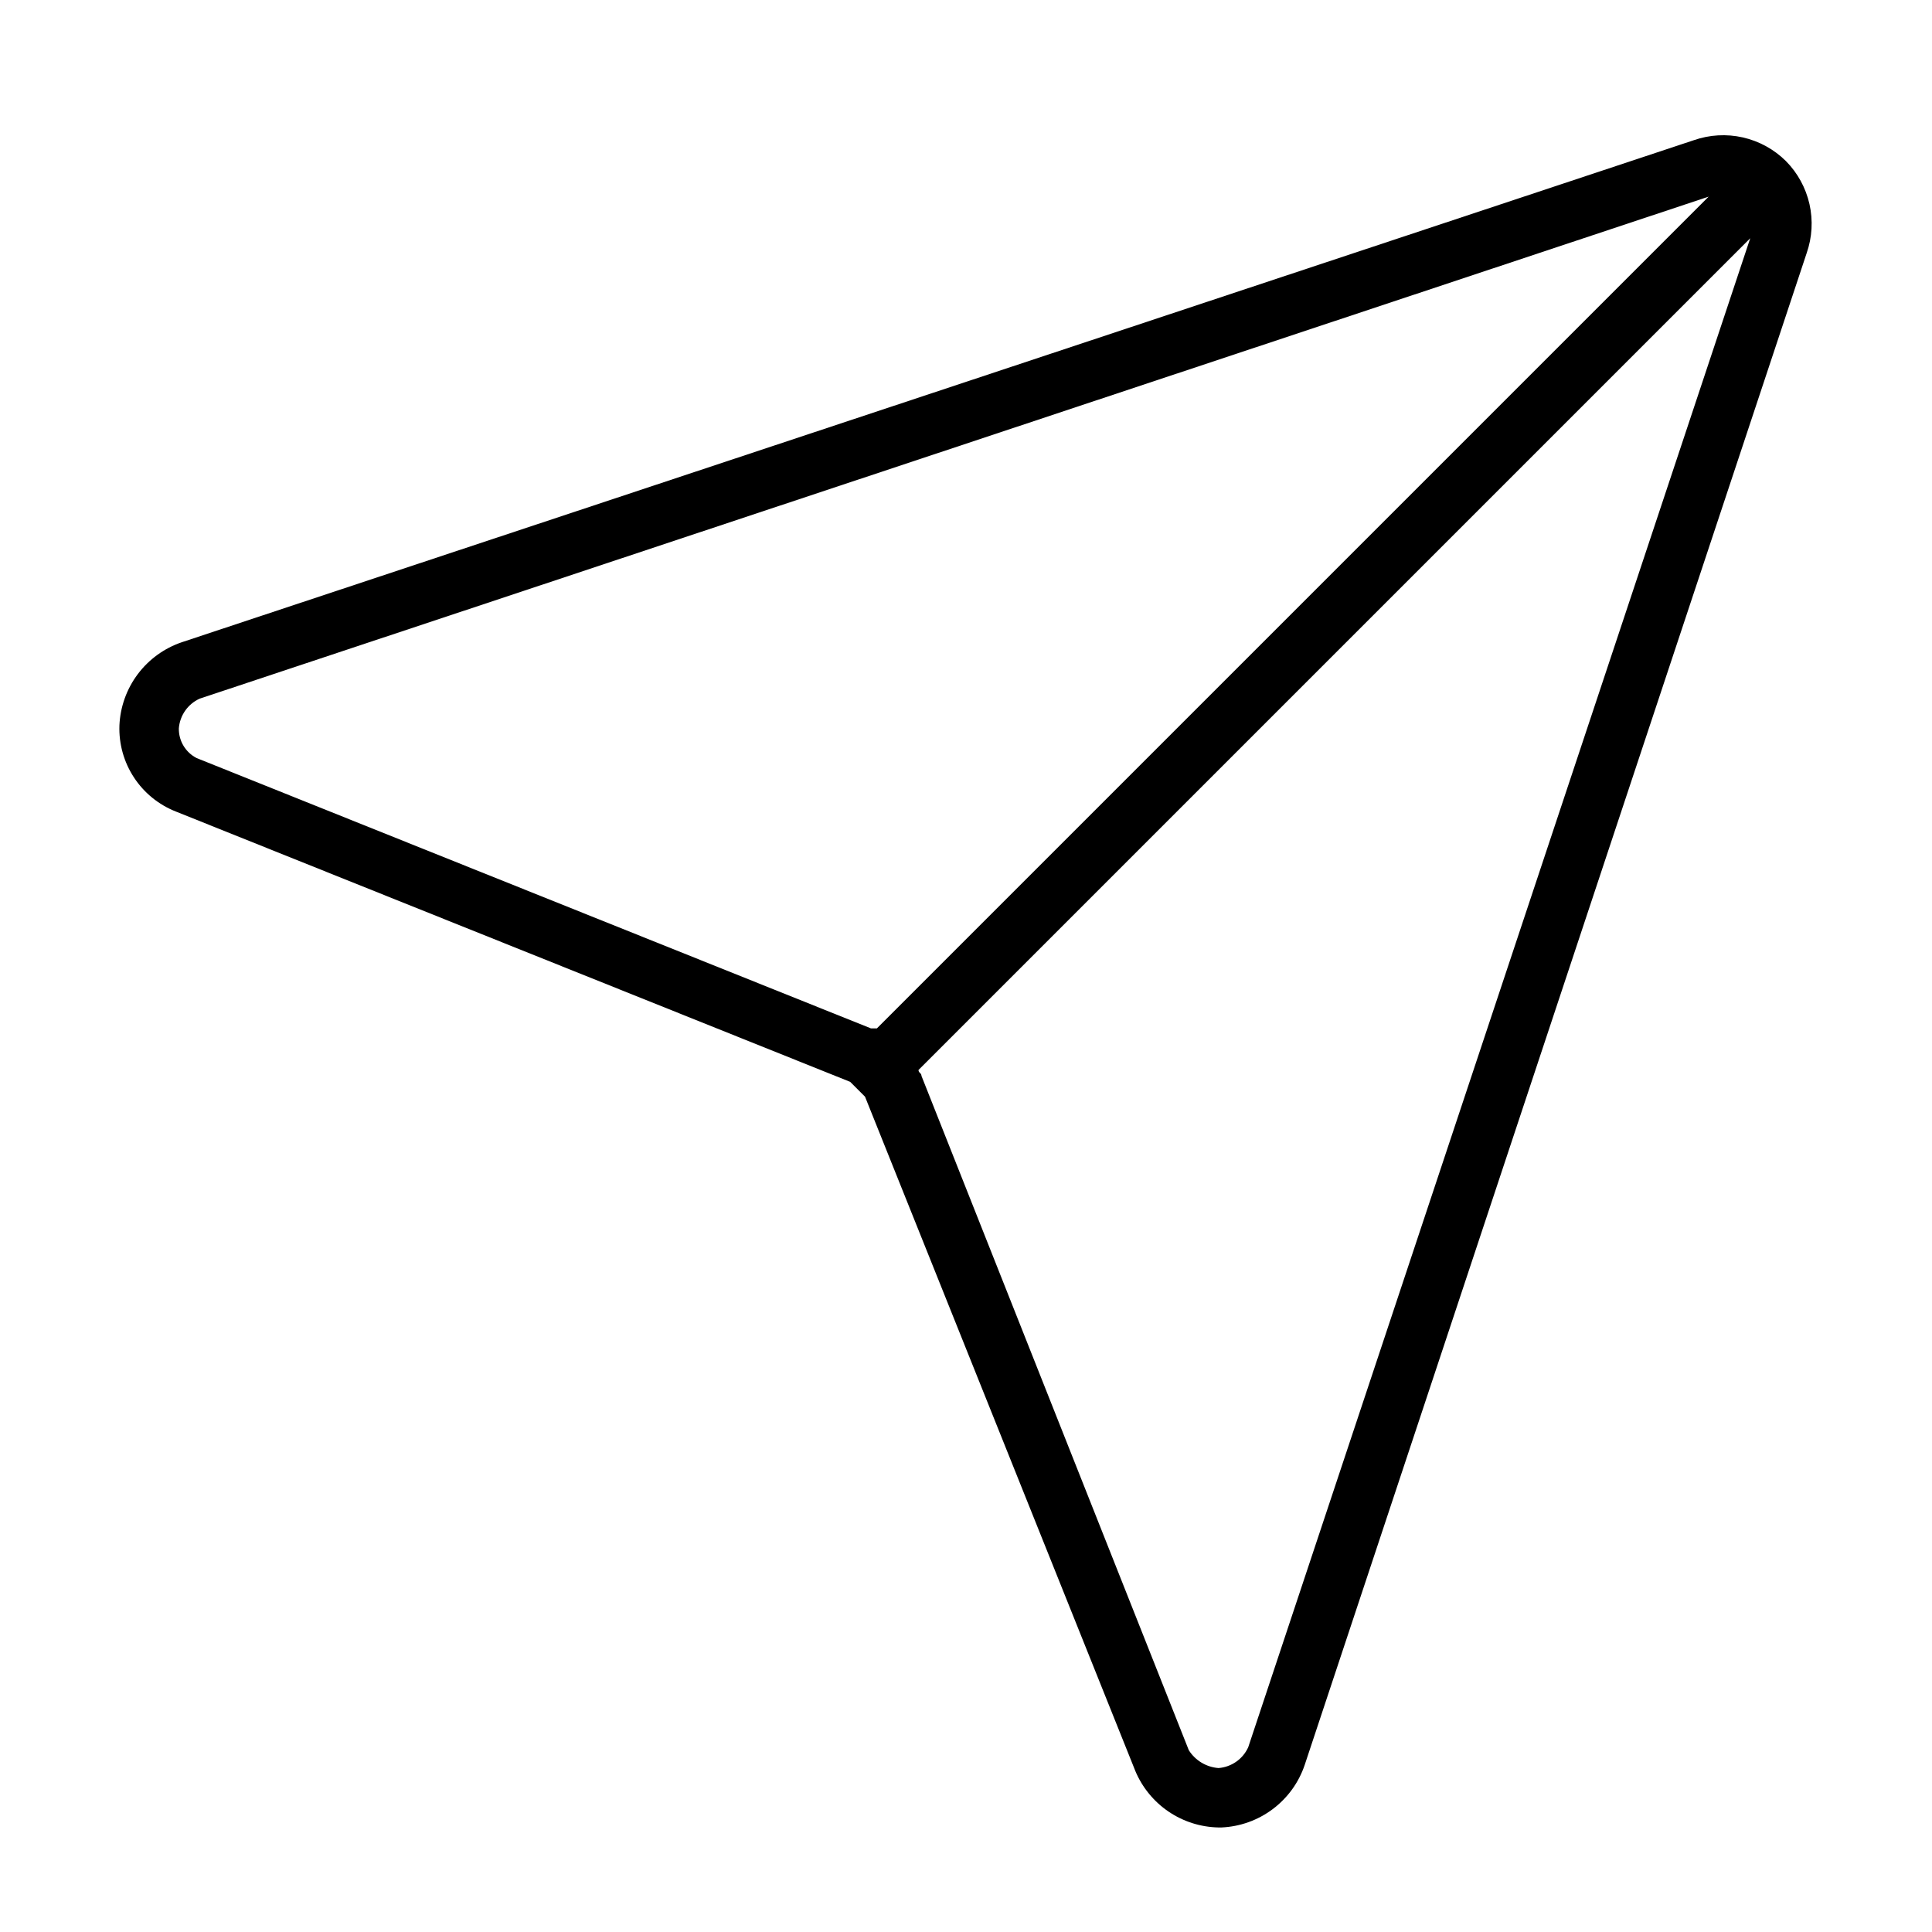
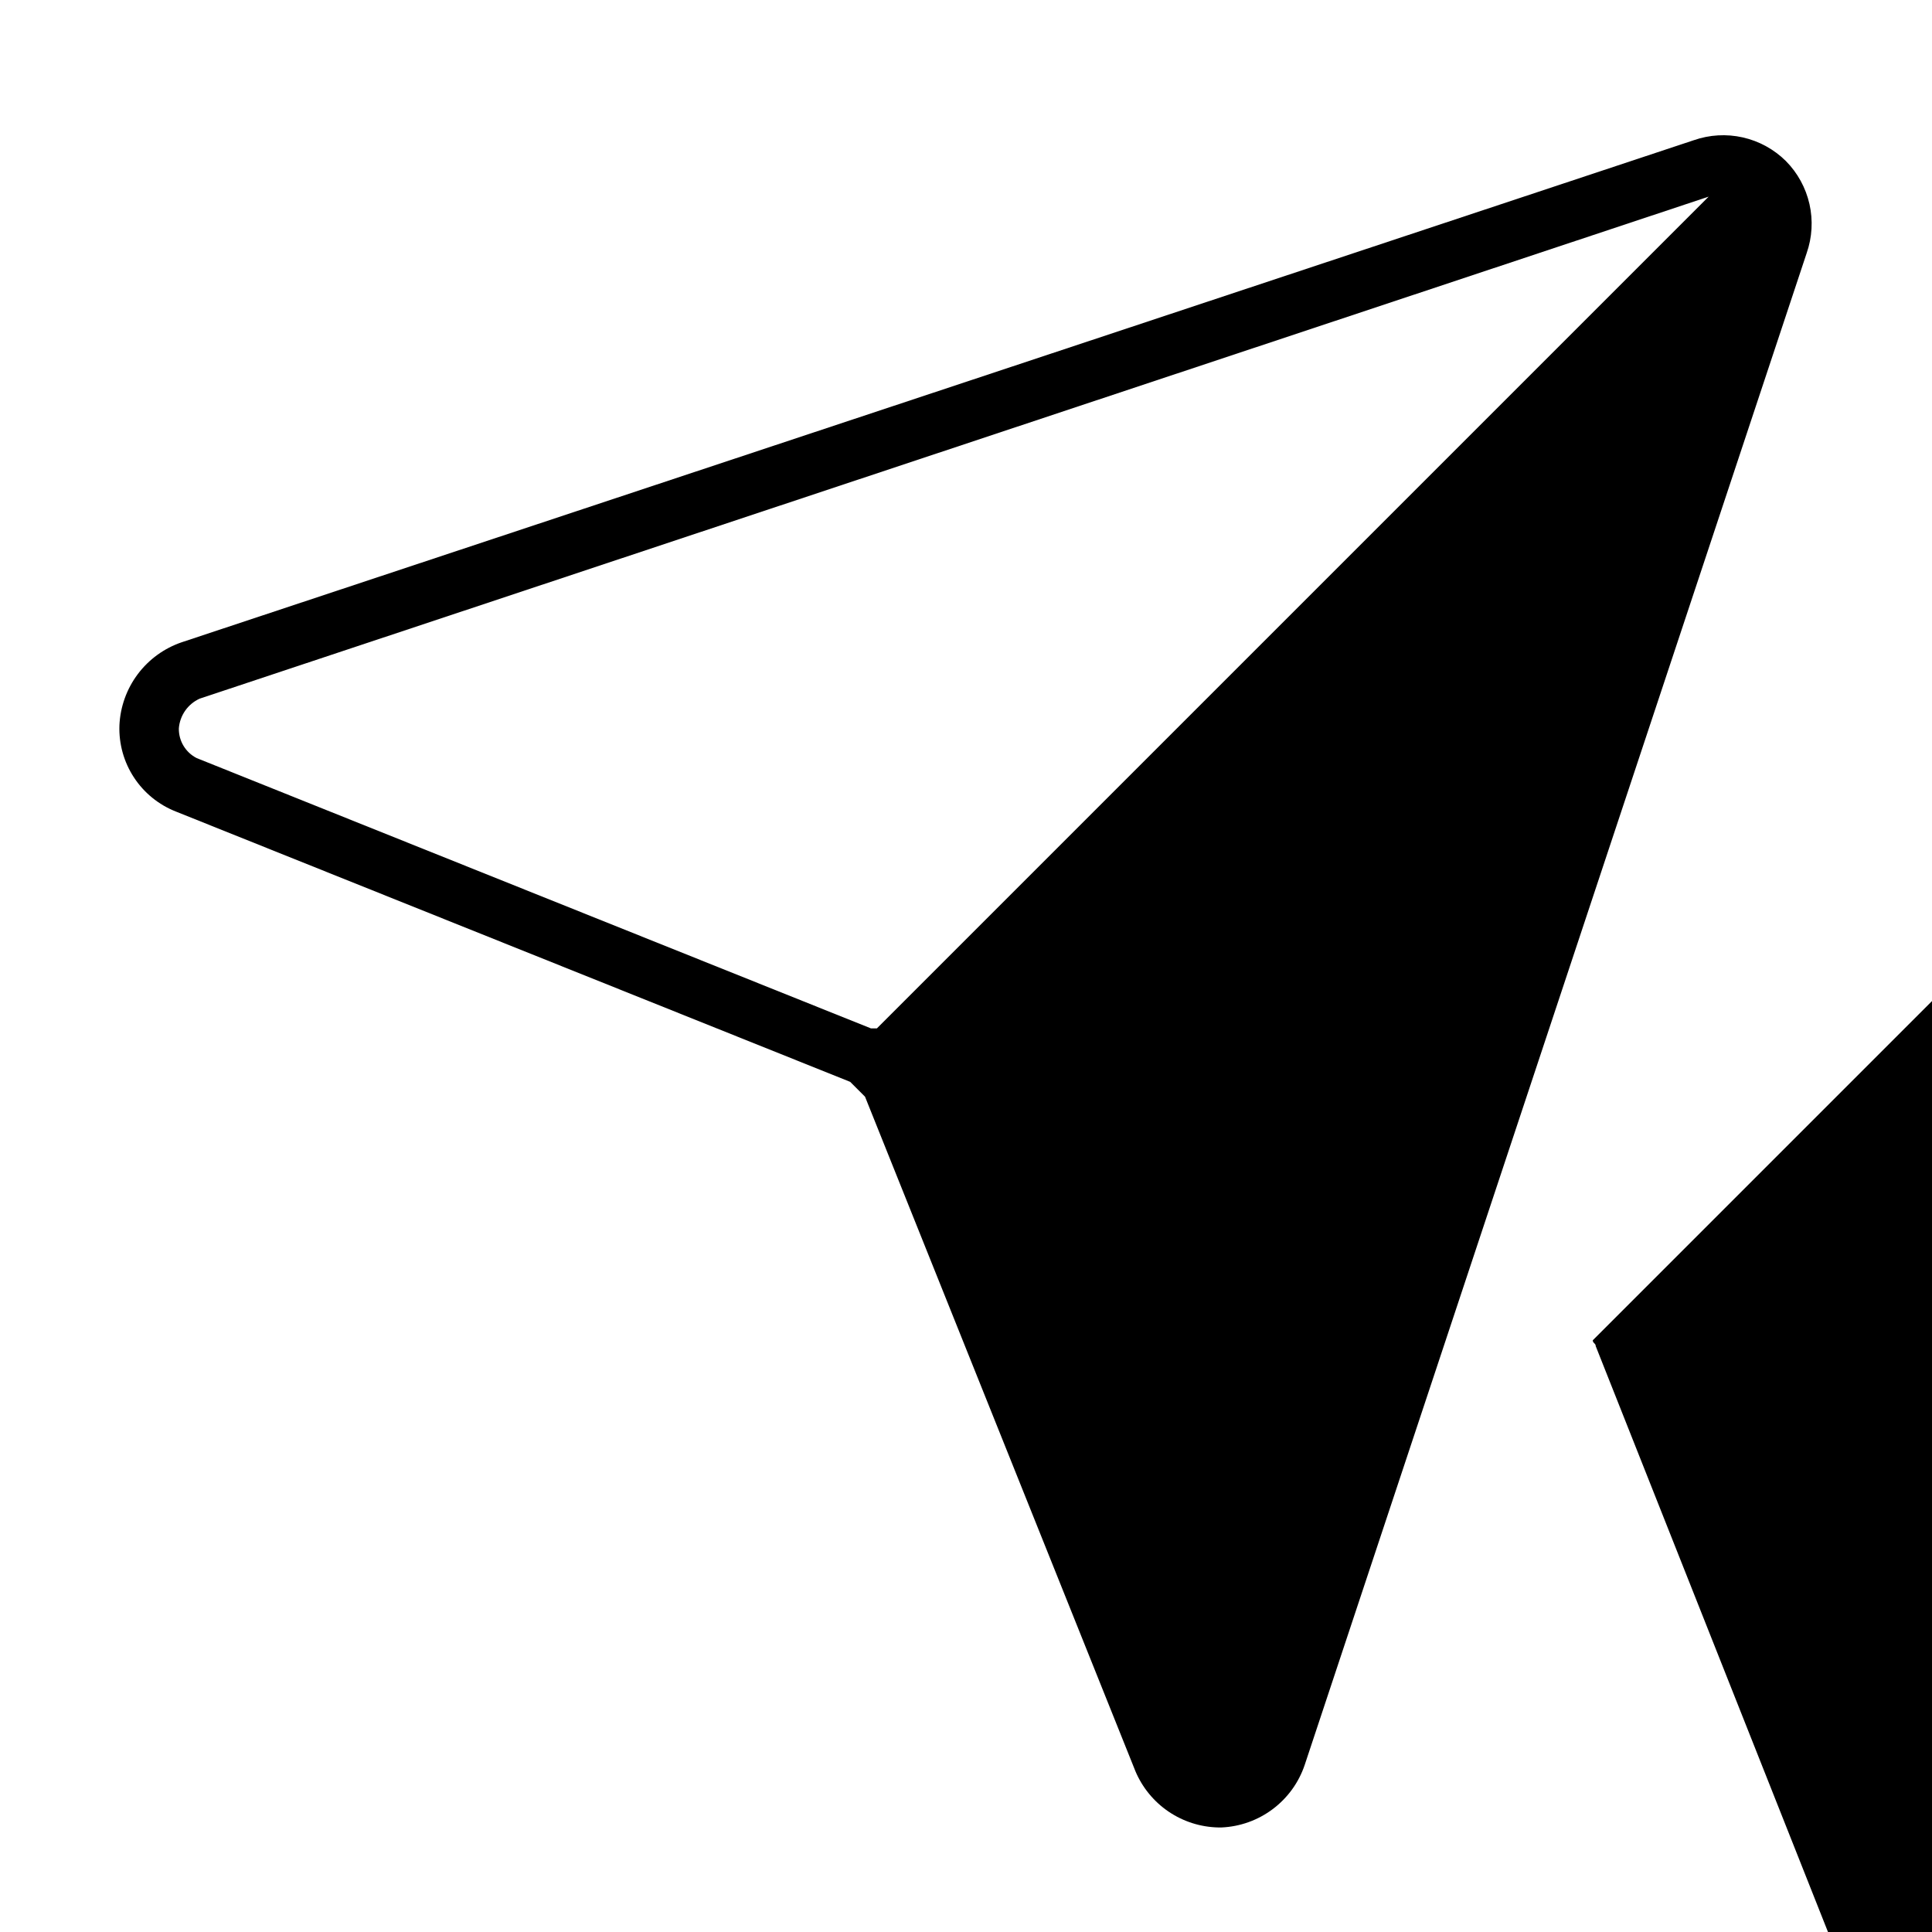
<svg xmlns="http://www.w3.org/2000/svg" fill="#000000" width="800px" height="800px" version="1.1" viewBox="144 144 512 512">
-   <path d="m617.27 186.67c-3.144-3.113-7.098-5.277-11.41-6.254-4.316-0.973-8.816-0.715-12.992 0.742l-400.69 133.04c-4.652 1.578-8.723 4.531-11.672 8.461-2.949 3.934-4.644 8.668-4.859 13.578-0.176 4.887 1.168 9.707 3.848 13.793 2.68 4.09 6.562 7.246 11.109 9.035l178.7 71.637 3.938 3.938 71.637 178.7h-0.004c1.832 4.359 4.891 8.094 8.801 10.75 3.914 2.656 8.516 4.117 13.242 4.207h0.789c4.91-0.215 9.645-1.91 13.574-4.859 3.934-2.949 6.887-7.019 8.465-11.672l133.04-400.69c1.457-4.176 1.715-8.676 0.742-12.992-0.977-4.312-3.141-8.27-6.254-11.41zm-421.15 158.23c-2.949-1.504-4.785-4.562-4.723-7.871 0.266-3.434 2.375-6.449 5.508-7.875l399.9-133.04-220.42 220.42h-1.574zm278.67 262.14c-1.422 3.137-4.438 5.246-7.871 5.512-3.223-0.242-6.141-1.992-7.871-4.723l-70.848-178.7c0-0.789-0.789-0.789-0.789-1.574l220.42-220.42z" />
+   <path d="m617.27 186.67c-3.144-3.113-7.098-5.277-11.41-6.254-4.316-0.973-8.816-0.715-12.992 0.742l-400.69 133.04c-4.652 1.578-8.723 4.531-11.672 8.461-2.949 3.934-4.644 8.668-4.859 13.578-0.176 4.887 1.168 9.707 3.848 13.793 2.68 4.09 6.562 7.246 11.109 9.035l178.7 71.637 3.938 3.938 71.637 178.7h-0.004c1.832 4.359 4.891 8.094 8.801 10.75 3.914 2.656 8.516 4.117 13.242 4.207h0.789c4.91-0.215 9.645-1.91 13.574-4.859 3.934-2.949 6.887-7.019 8.465-11.672l133.04-400.69c1.457-4.176 1.715-8.676 0.742-12.992-0.977-4.312-3.141-8.27-6.254-11.41zm-421.15 158.23c-2.949-1.504-4.785-4.562-4.723-7.871 0.266-3.434 2.375-6.449 5.508-7.875l399.9-133.04-220.42 220.42h-1.574m278.67 262.14c-1.422 3.137-4.438 5.246-7.871 5.512-3.223-0.242-6.141-1.992-7.871-4.723l-70.848-178.7c0-0.789-0.789-0.789-0.789-1.574l220.42-220.42z" />
</svg>